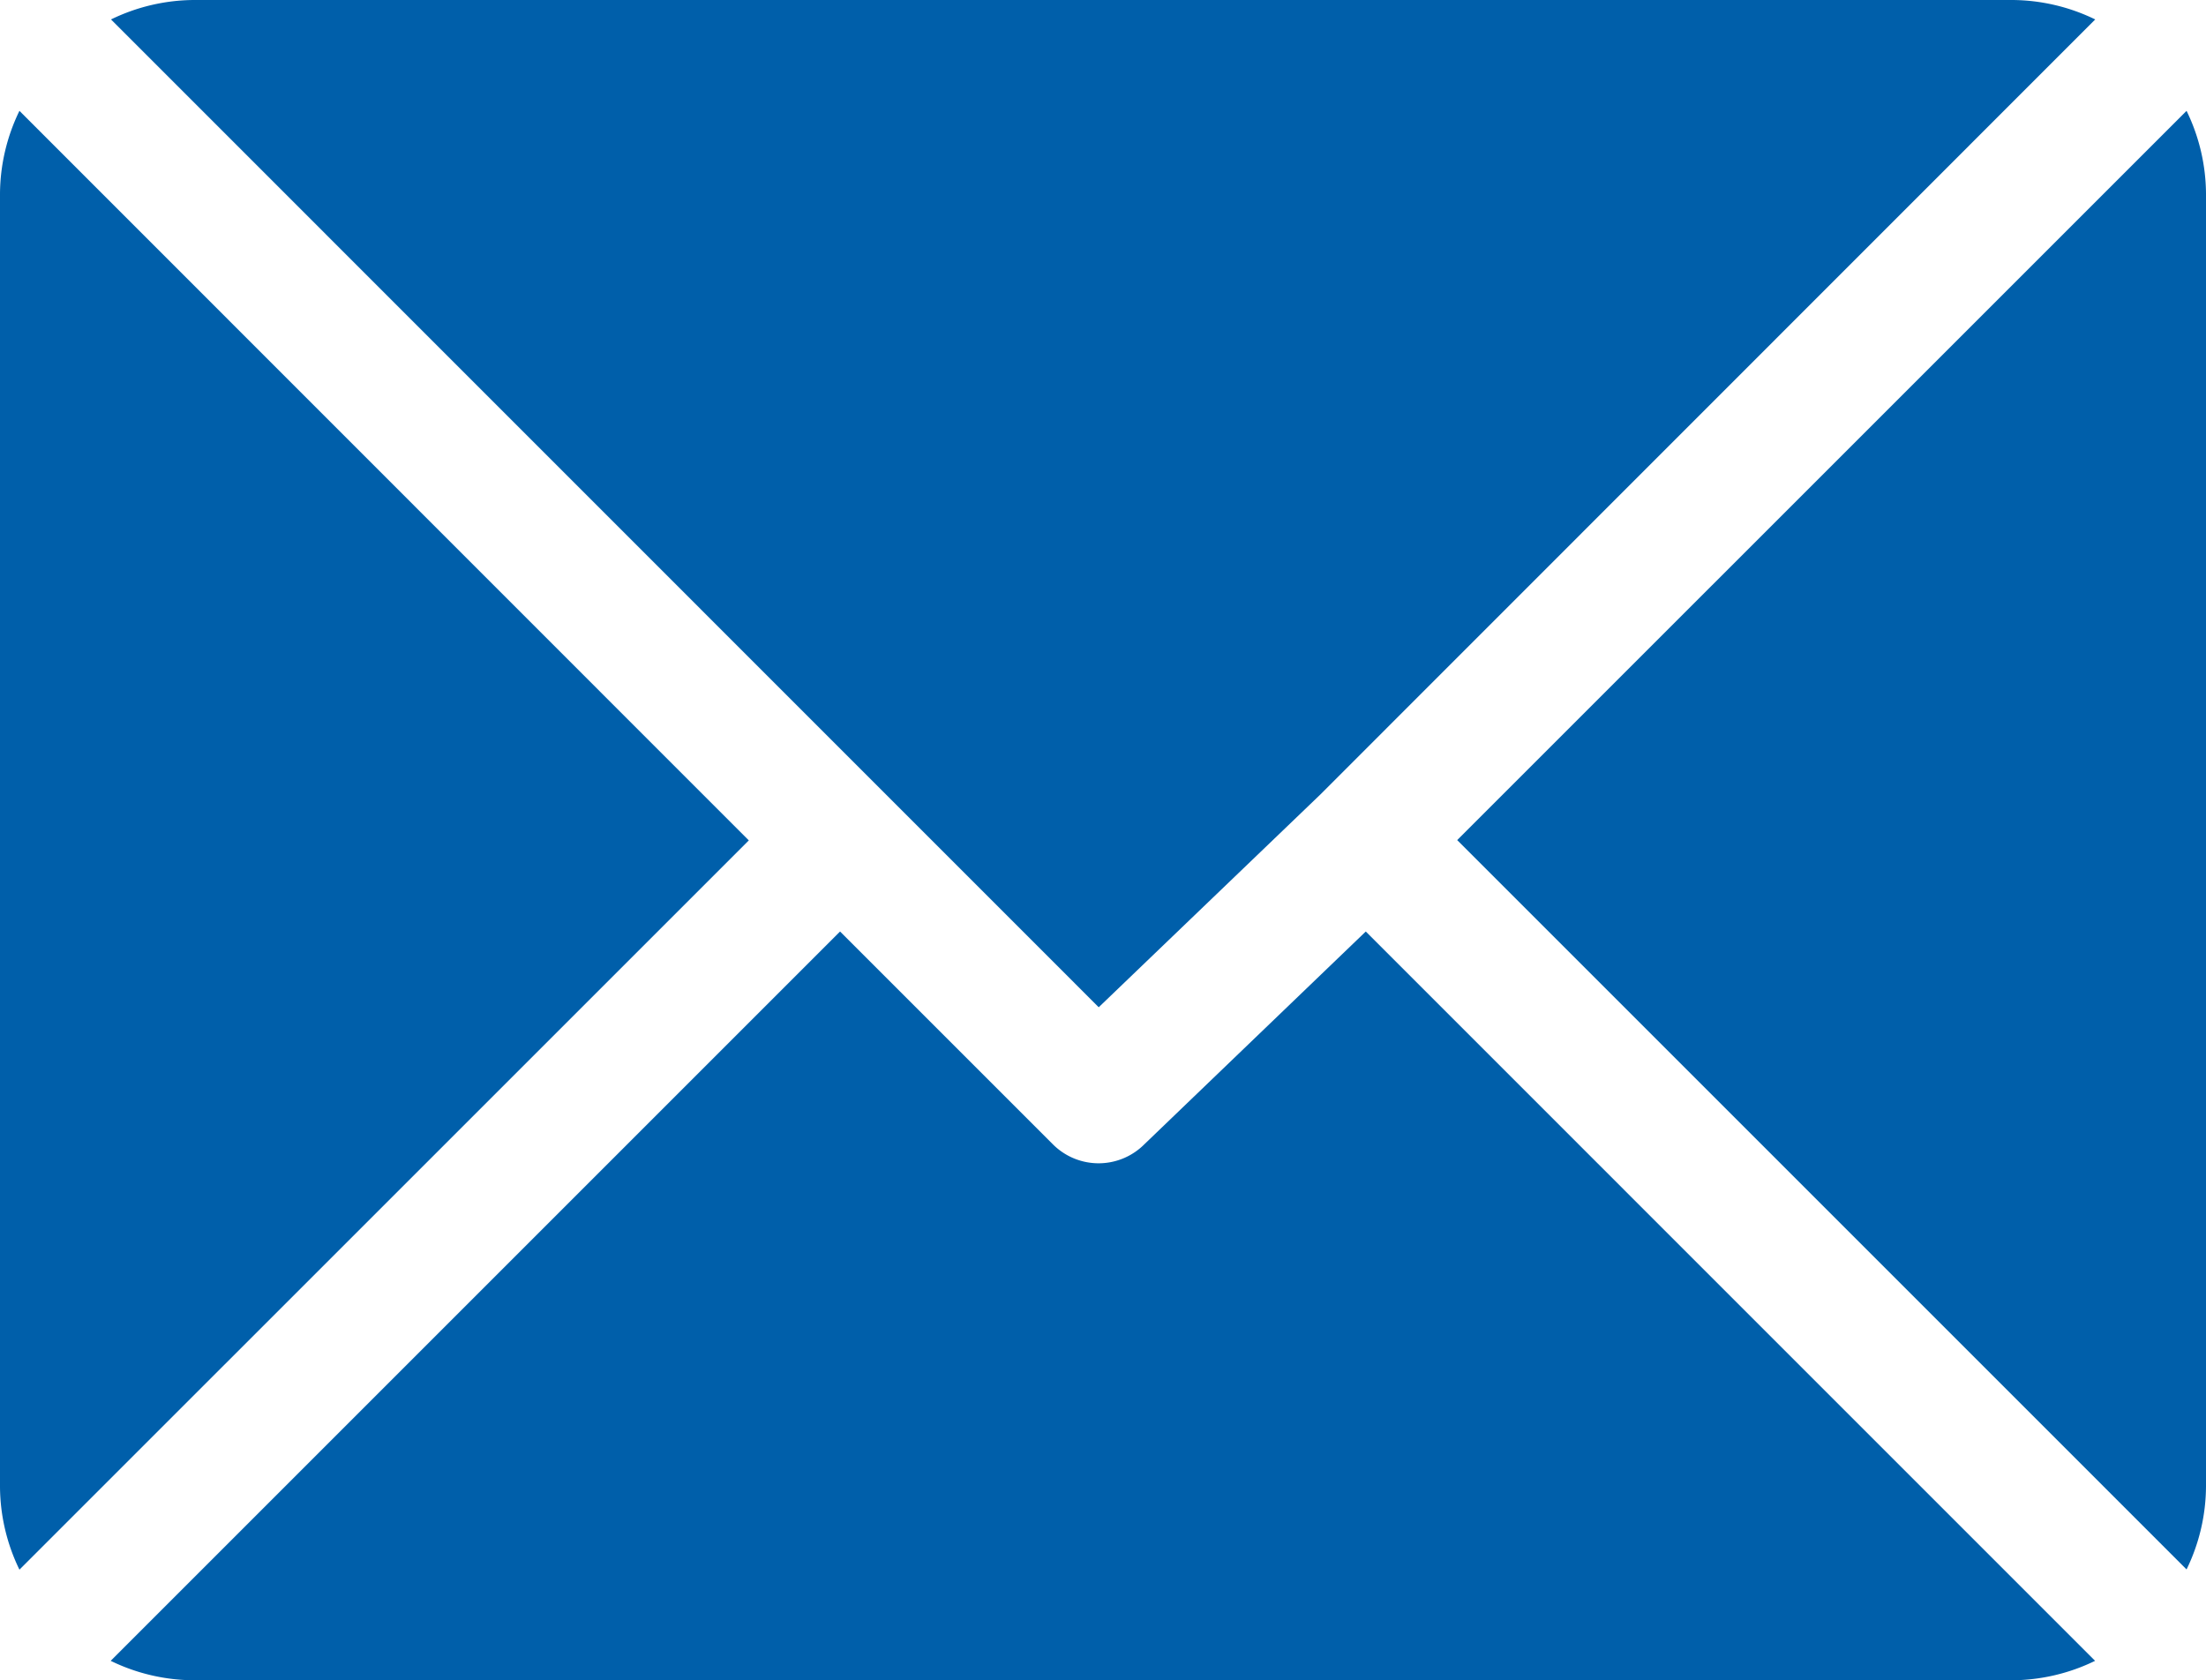
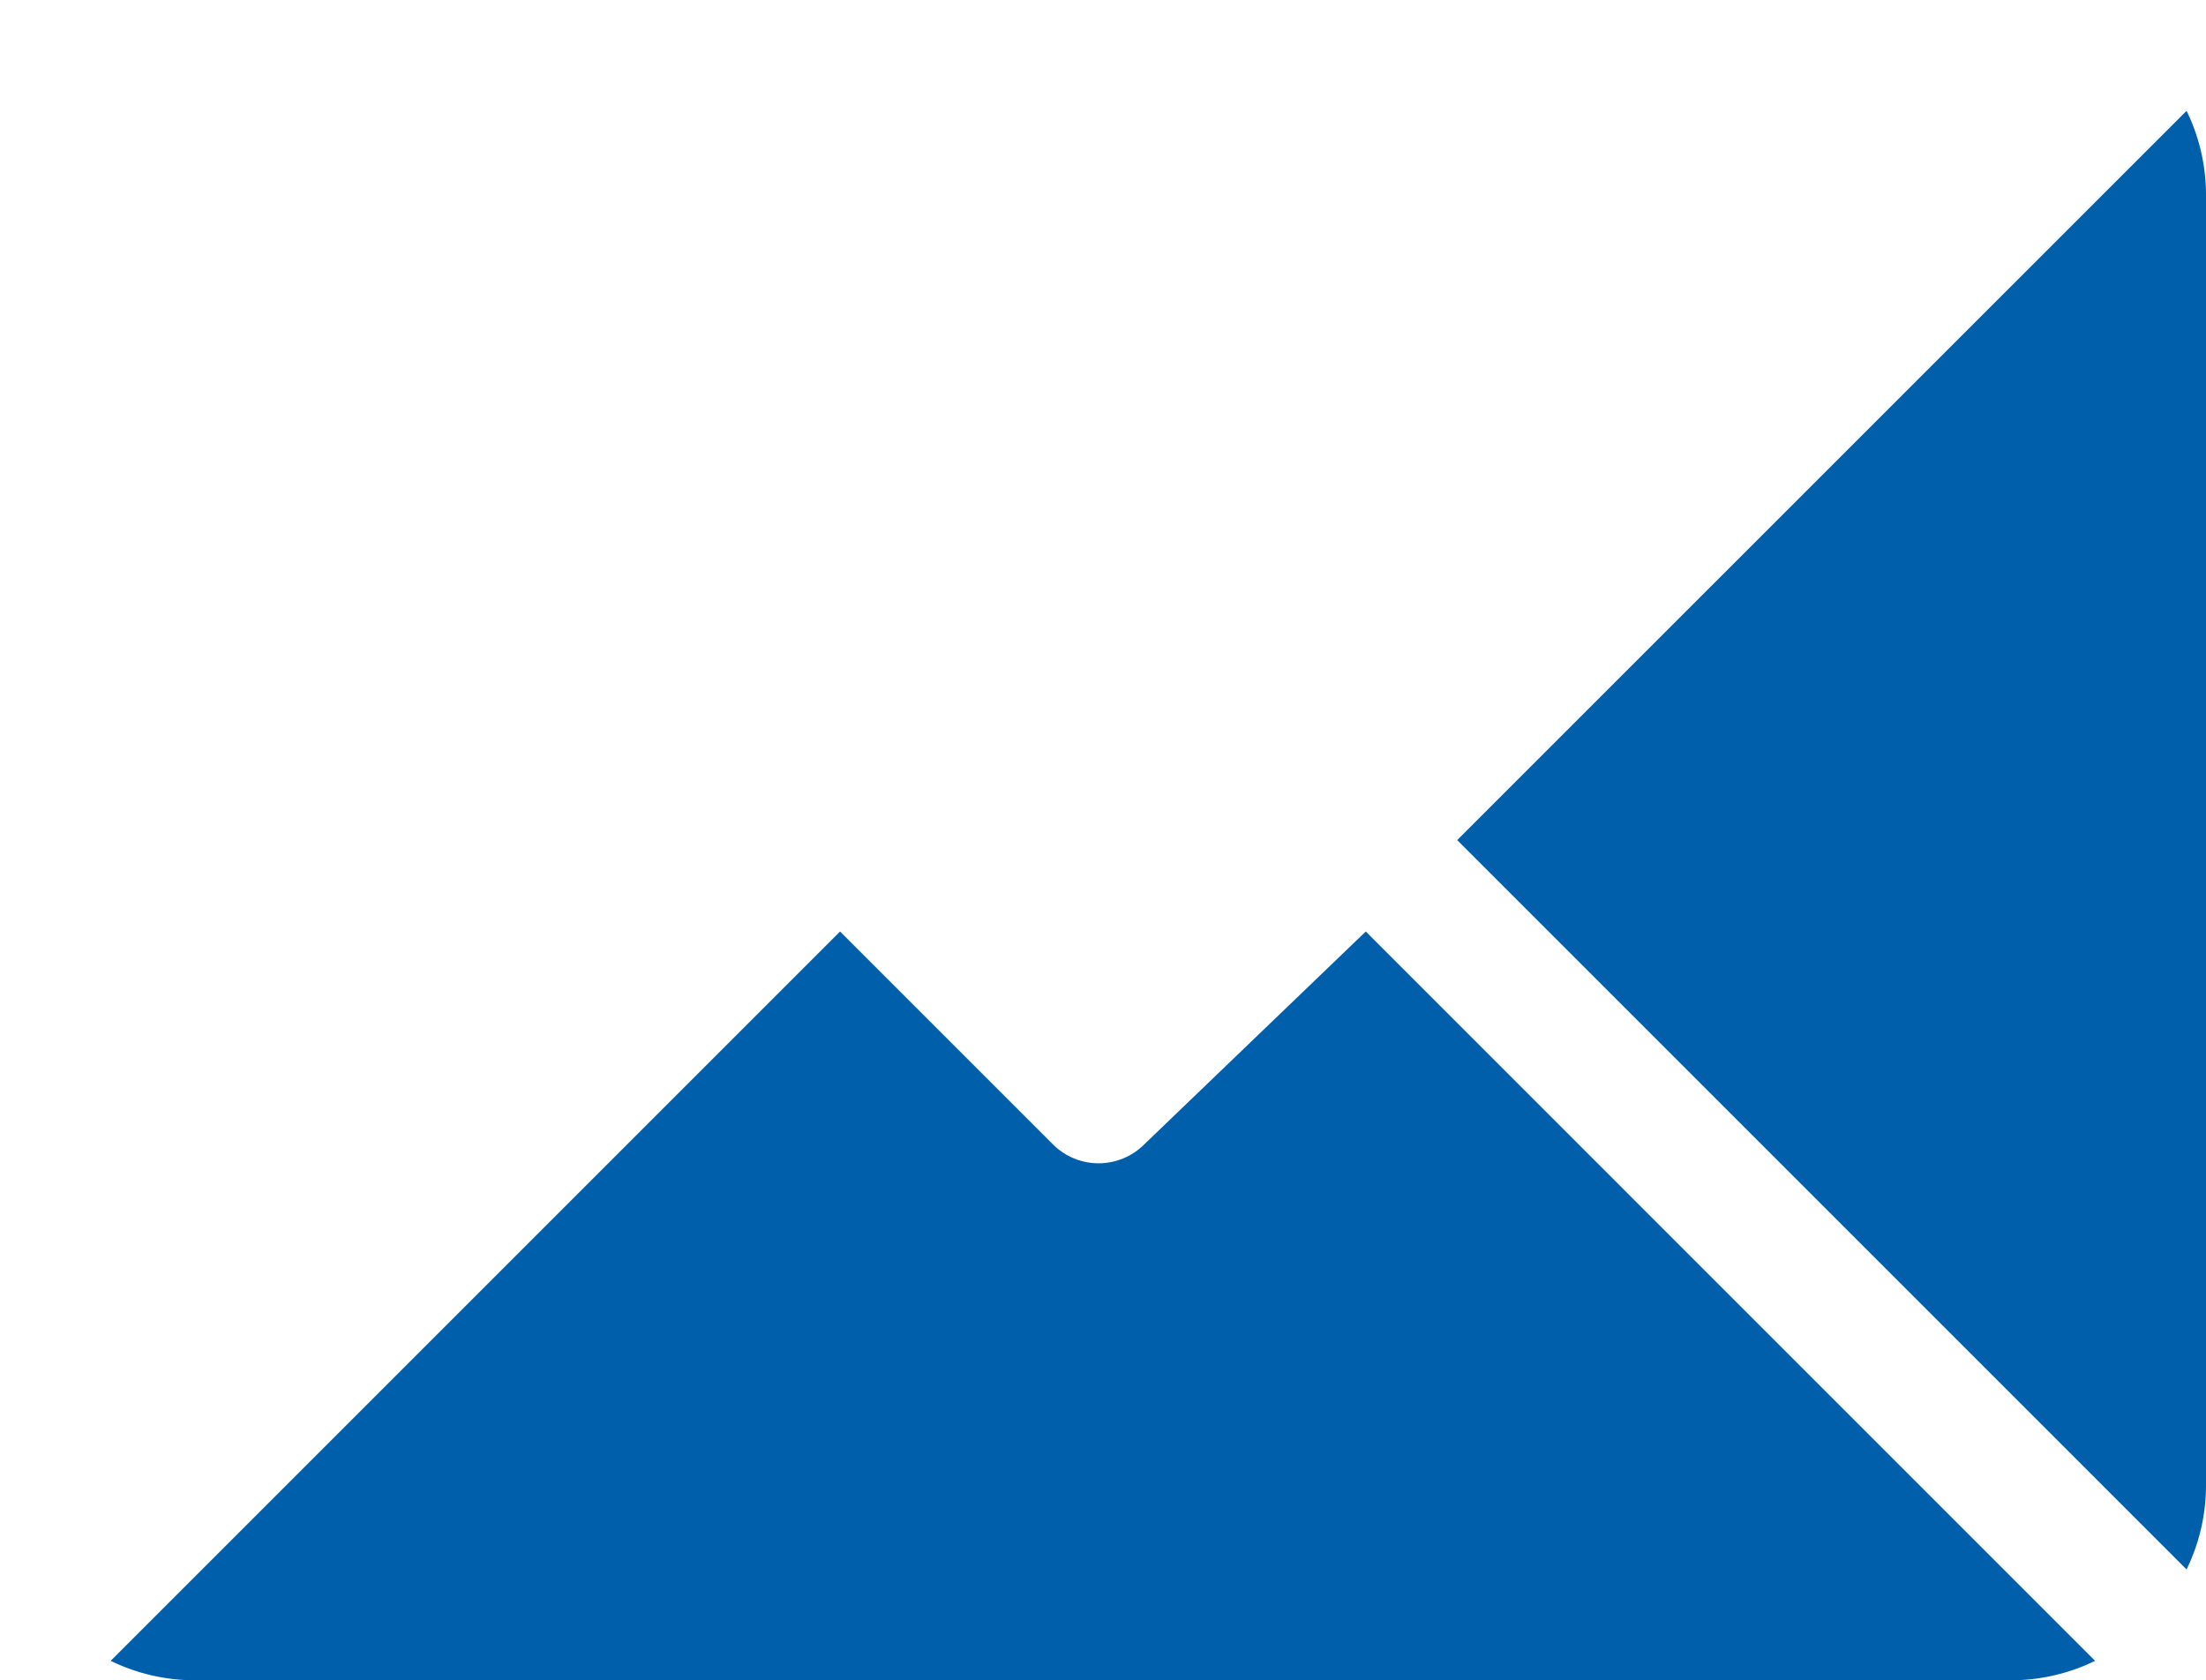
<svg xmlns="http://www.w3.org/2000/svg" width="28.597" height="21.783" viewBox="0 0 28.597 21.783">
  <g id="email_16_" data-name="email (16)" transform="translate(0 -61)">
    <g id="Group_4868" data-name="Group 4868" transform="translate(1.437 61)">
      <g id="Group_4867" data-name="Group 4867">
-         <path id="Path_6800" data-name="Path 6800" d="M50.368,61H26.8a2.484,2.484,0,0,0-1.077.252L38.527,74.058,41.4,71.3h0L51.445,61.252A2.484,2.484,0,0,0,50.368,61Z" transform="translate(-25.721 -61)" fill="#005faa" />
-       </g>
+         </g>
    </g>
    <g id="Group_4870" data-name="Group 4870" transform="translate(18.89 62.437)">
      <g id="Group_4869" data-name="Group 4869">
        <path id="Path_6801" data-name="Path 6801" d="M347.668,86.728l-9.455,9.454,9.455,9.455a2.484,2.484,0,0,0,.252-1.077V87.8A2.484,2.484,0,0,0,347.668,86.728Z" transform="translate(-338.213 -86.728)" fill="#005faa" />
      </g>
    </g>
    <g id="Group_4872" data-name="Group 4872" transform="translate(0 62.437)">
      <g id="Group_4871" data-name="Group 4871">
-         <path id="Path_6802" data-name="Path 6802" d="M.252,86.721A2.484,2.484,0,0,0,0,87.8v16.756a2.485,2.485,0,0,0,.252,1.077l9.455-9.454Z" transform="translate(0 -86.721)" fill="#005faa" />
-       </g>
+         </g>
    </g>
    <g id="Group_4874" data-name="Group 4874" transform="translate(1.436 73.076)">
      <g id="Group_4873" data-name="Group 4873">
        <path id="Path_6803" data-name="Path 6803" d="M41.983,277.211l-2.871,2.759a.837.837,0,0,1-1.185,0l-2.759-2.759-9.455,9.455a2.484,2.484,0,0,0,1.077.252h23.57a2.484,2.484,0,0,0,1.077-.252Z" transform="translate(-25.714 -277.211)" fill="#005faa" />
      </g>
    </g>
  </g>
</svg>